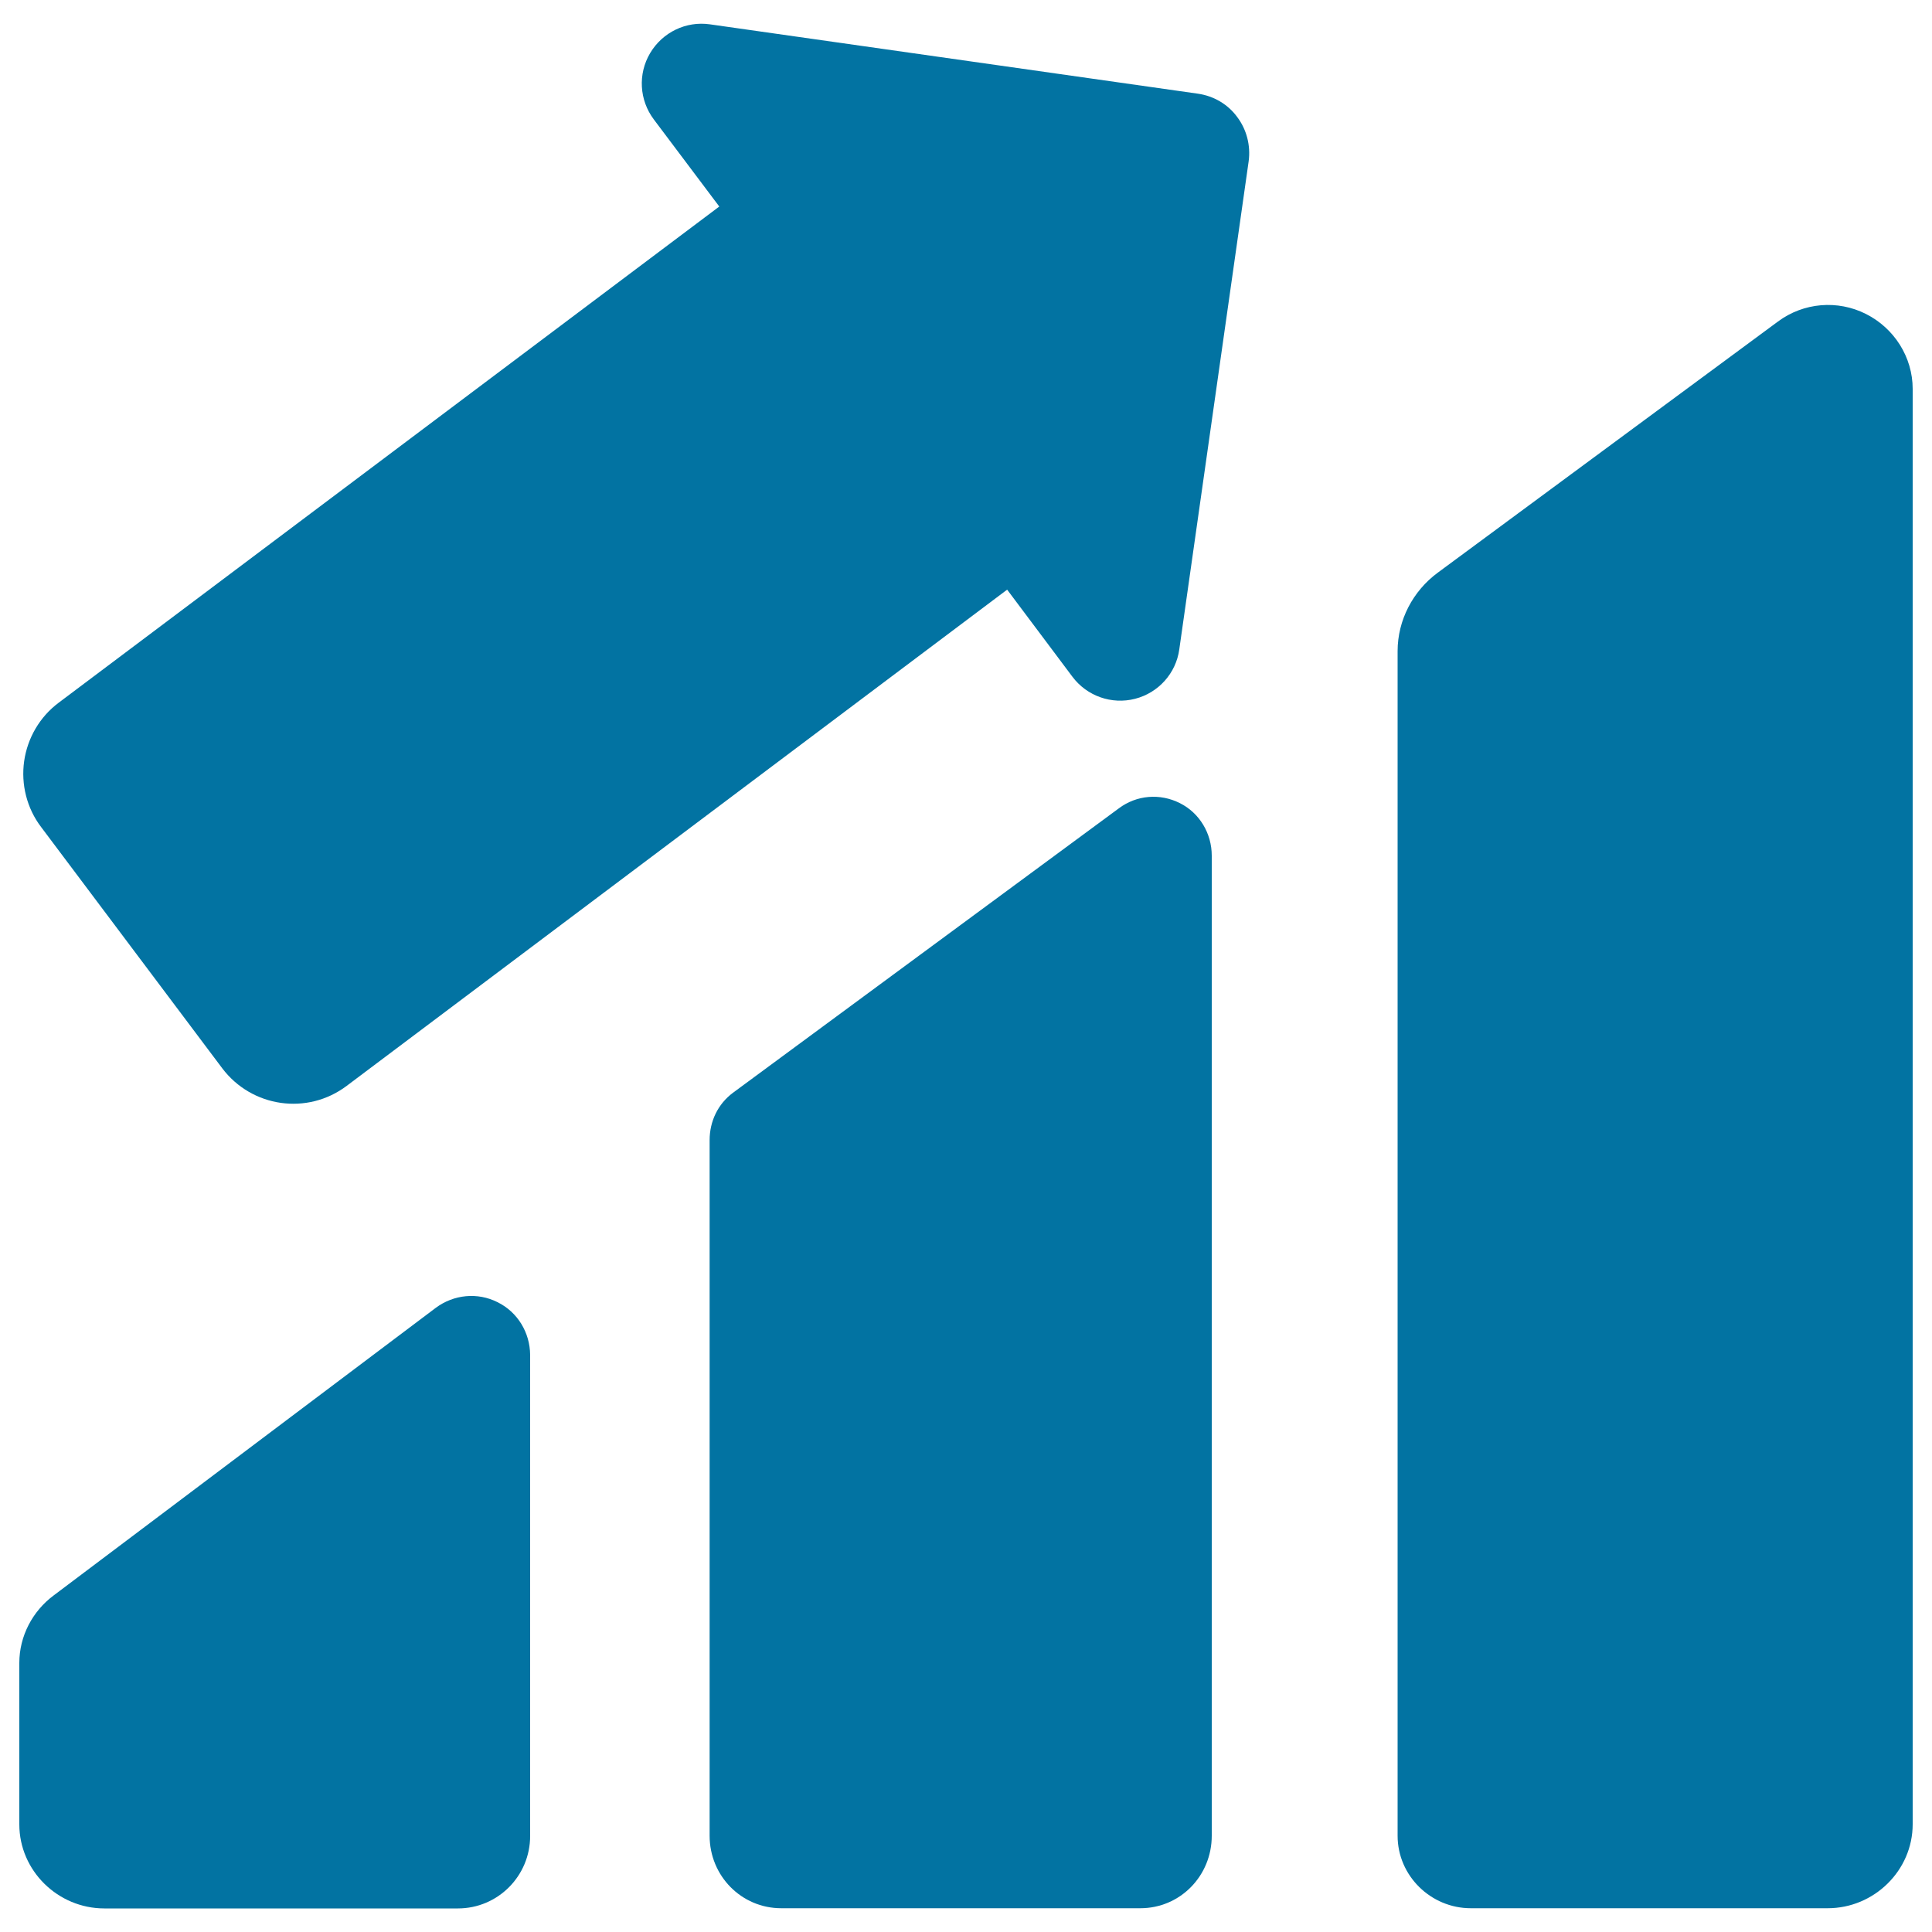
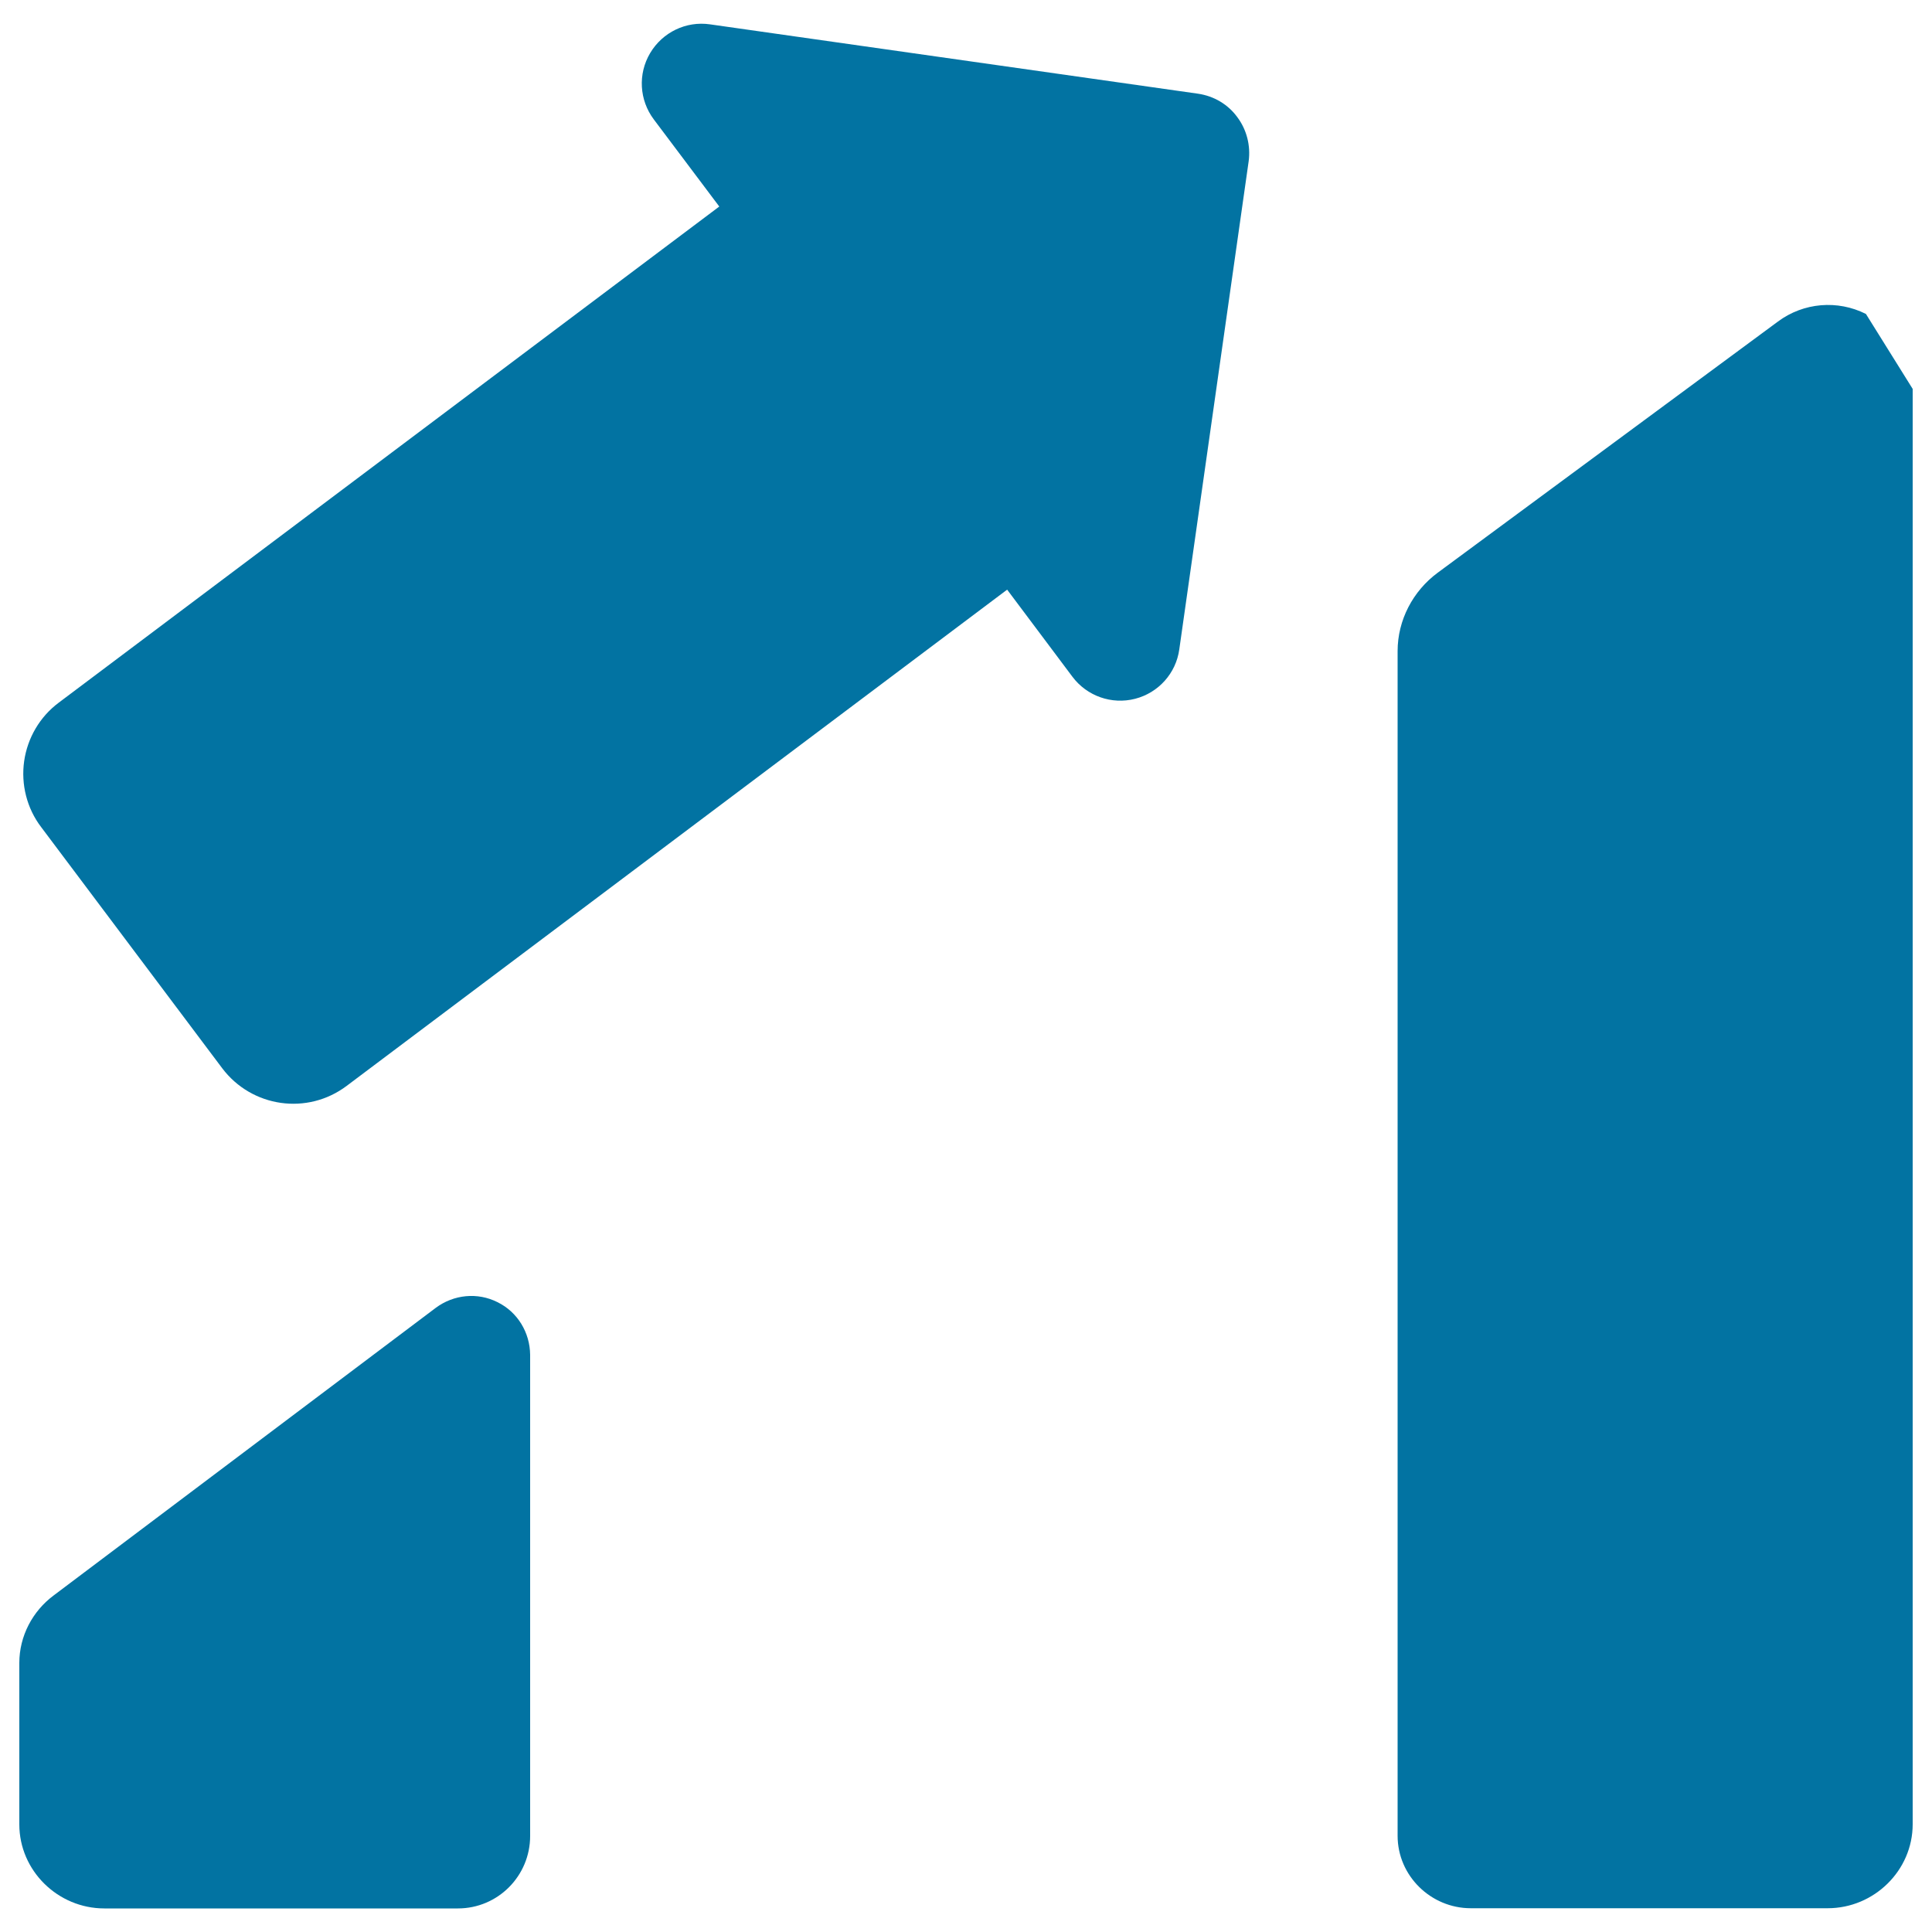
<svg xmlns="http://www.w3.org/2000/svg" viewBox="0 0 1000 1000" style="fill:#0273a2">
  <title>Statistics Going Up SVG icon</title>
  <g>
    <g>
      <path d="M620.1,48.5L367.5,12.6c-12.4-1.8-24.6,4.1-31,14.9c-6.4,10.8-5.6,24.3,1.9,34.3l33.9,45.1L30.4,363.7c-9.8,7.3-16.2,18.3-17.9,30.3s1.4,24.4,8.8,34.1L115,552.9c15.3,20.3,44.1,24.5,64.5,9.1l341.8-256.8l33.8,45.1c7.5,10,20.3,14.5,32.4,11.4c12.1-3.1,21.2-13.2,22.9-25.6l35.9-252.6c1.1-8.1-1-16.4-5.9-22.9C635.6,54,628.3,49.7,620.1,48.5z" />
      <path d="M257.5,674c-10.3-5.2-22.6-4-31.9,2.9L27.9,825.7c-11.1,8.2-17.9,21.2-17.9,35v83.6c0,24,20,43.5,44,43.5H237c20.7,0,37.4-16.8,37.4-37.5v-249C274.3,689.7,267.9,679.1,257.5,674z" />
-       <path d="M610.7,415.7c-10.3-5.2-22.4-4.2-31.6,2.7L379.4,565.6c-7.8,5.8-12.1,14.8-12.1,24.5v360.1c0,20.7,16.4,37.5,37.1,37.5h185.8c20.7,0,37-16.8,37-37.5V442.9C627.2,431.4,620.9,420.8,610.7,415.7z" />
-       <path d="M965.8,162.5c-14.7-7.4-32.3-5.9-45.5,3.9l-176.1,130c-12.9,9.5-20.8,24.6-20.8,40.6v613.2c0,20.7,17.2,37.5,37.9,37.5H946c24,0,44-19.5,44-43.5V201.3C990,184.9,980.5,169.9,965.8,162.5z" />
+       <path d="M965.8,162.5c-14.7-7.4-32.3-5.9-45.5,3.9l-176.1,130c-12.9,9.5-20.8,24.6-20.8,40.6v613.2c0,20.7,17.2,37.5,37.9,37.5H946c24,0,44-19.5,44-43.5V201.3z" />
    </g>
  </g>
</svg>